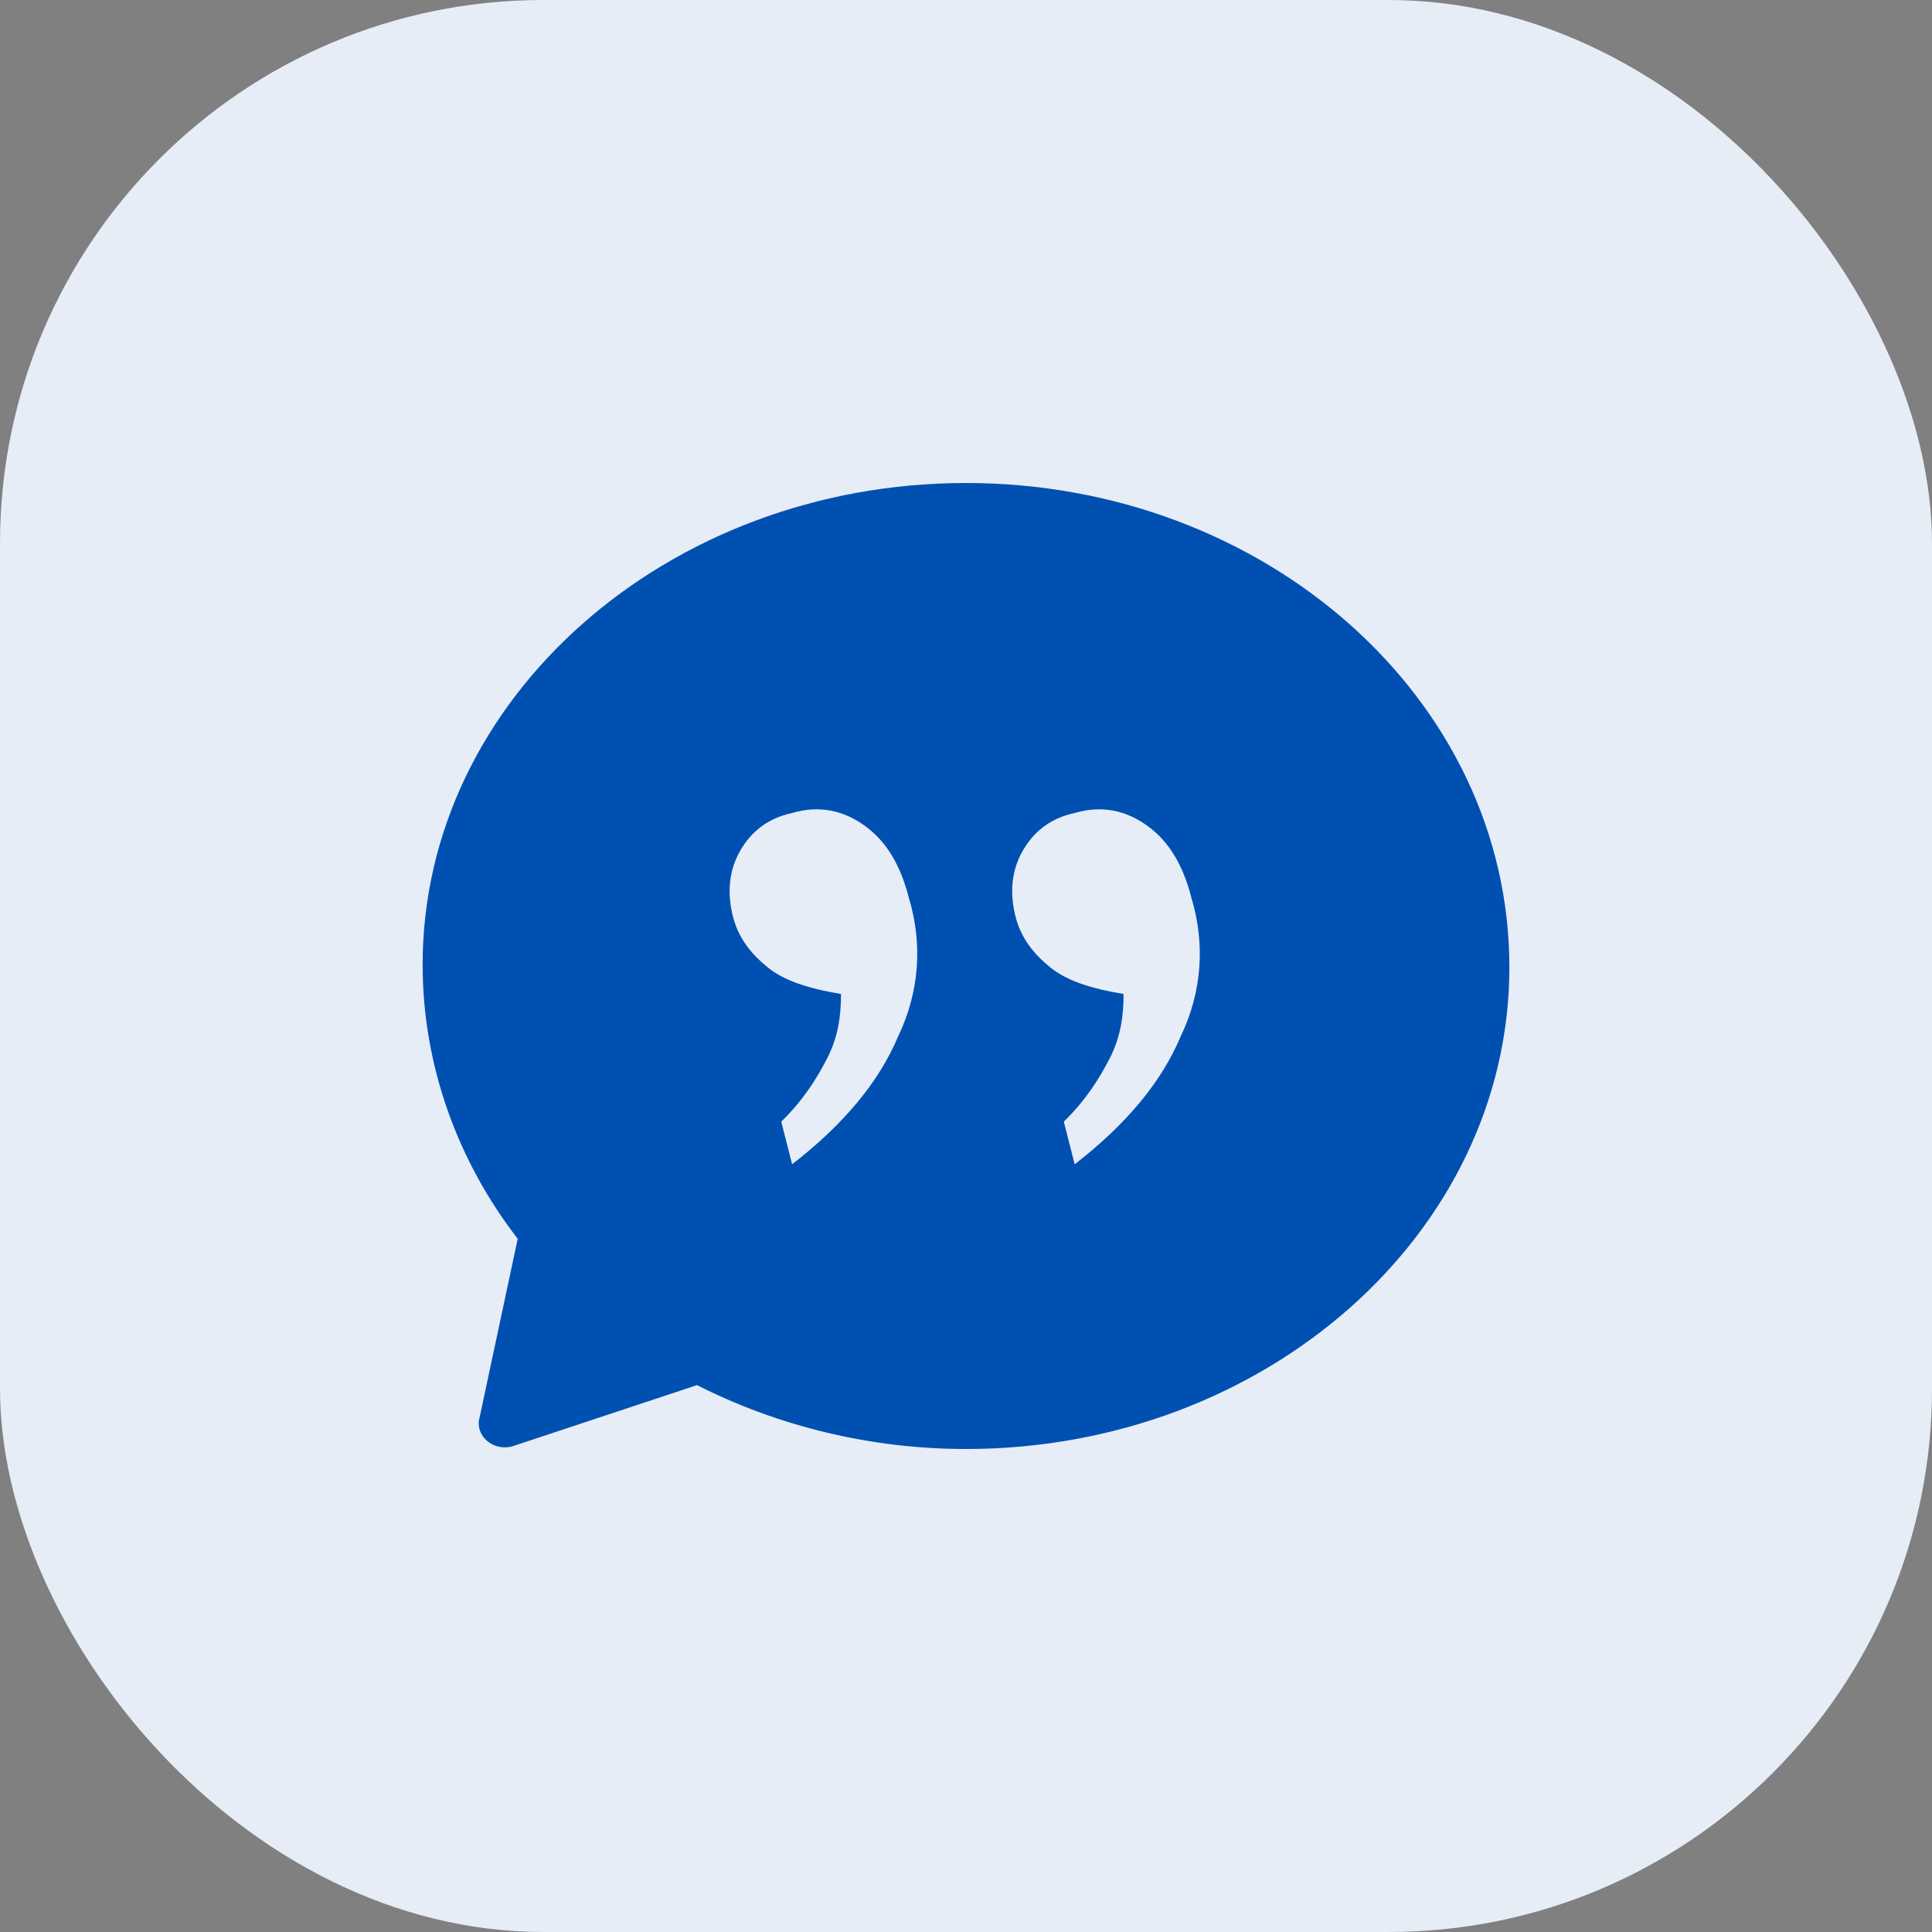
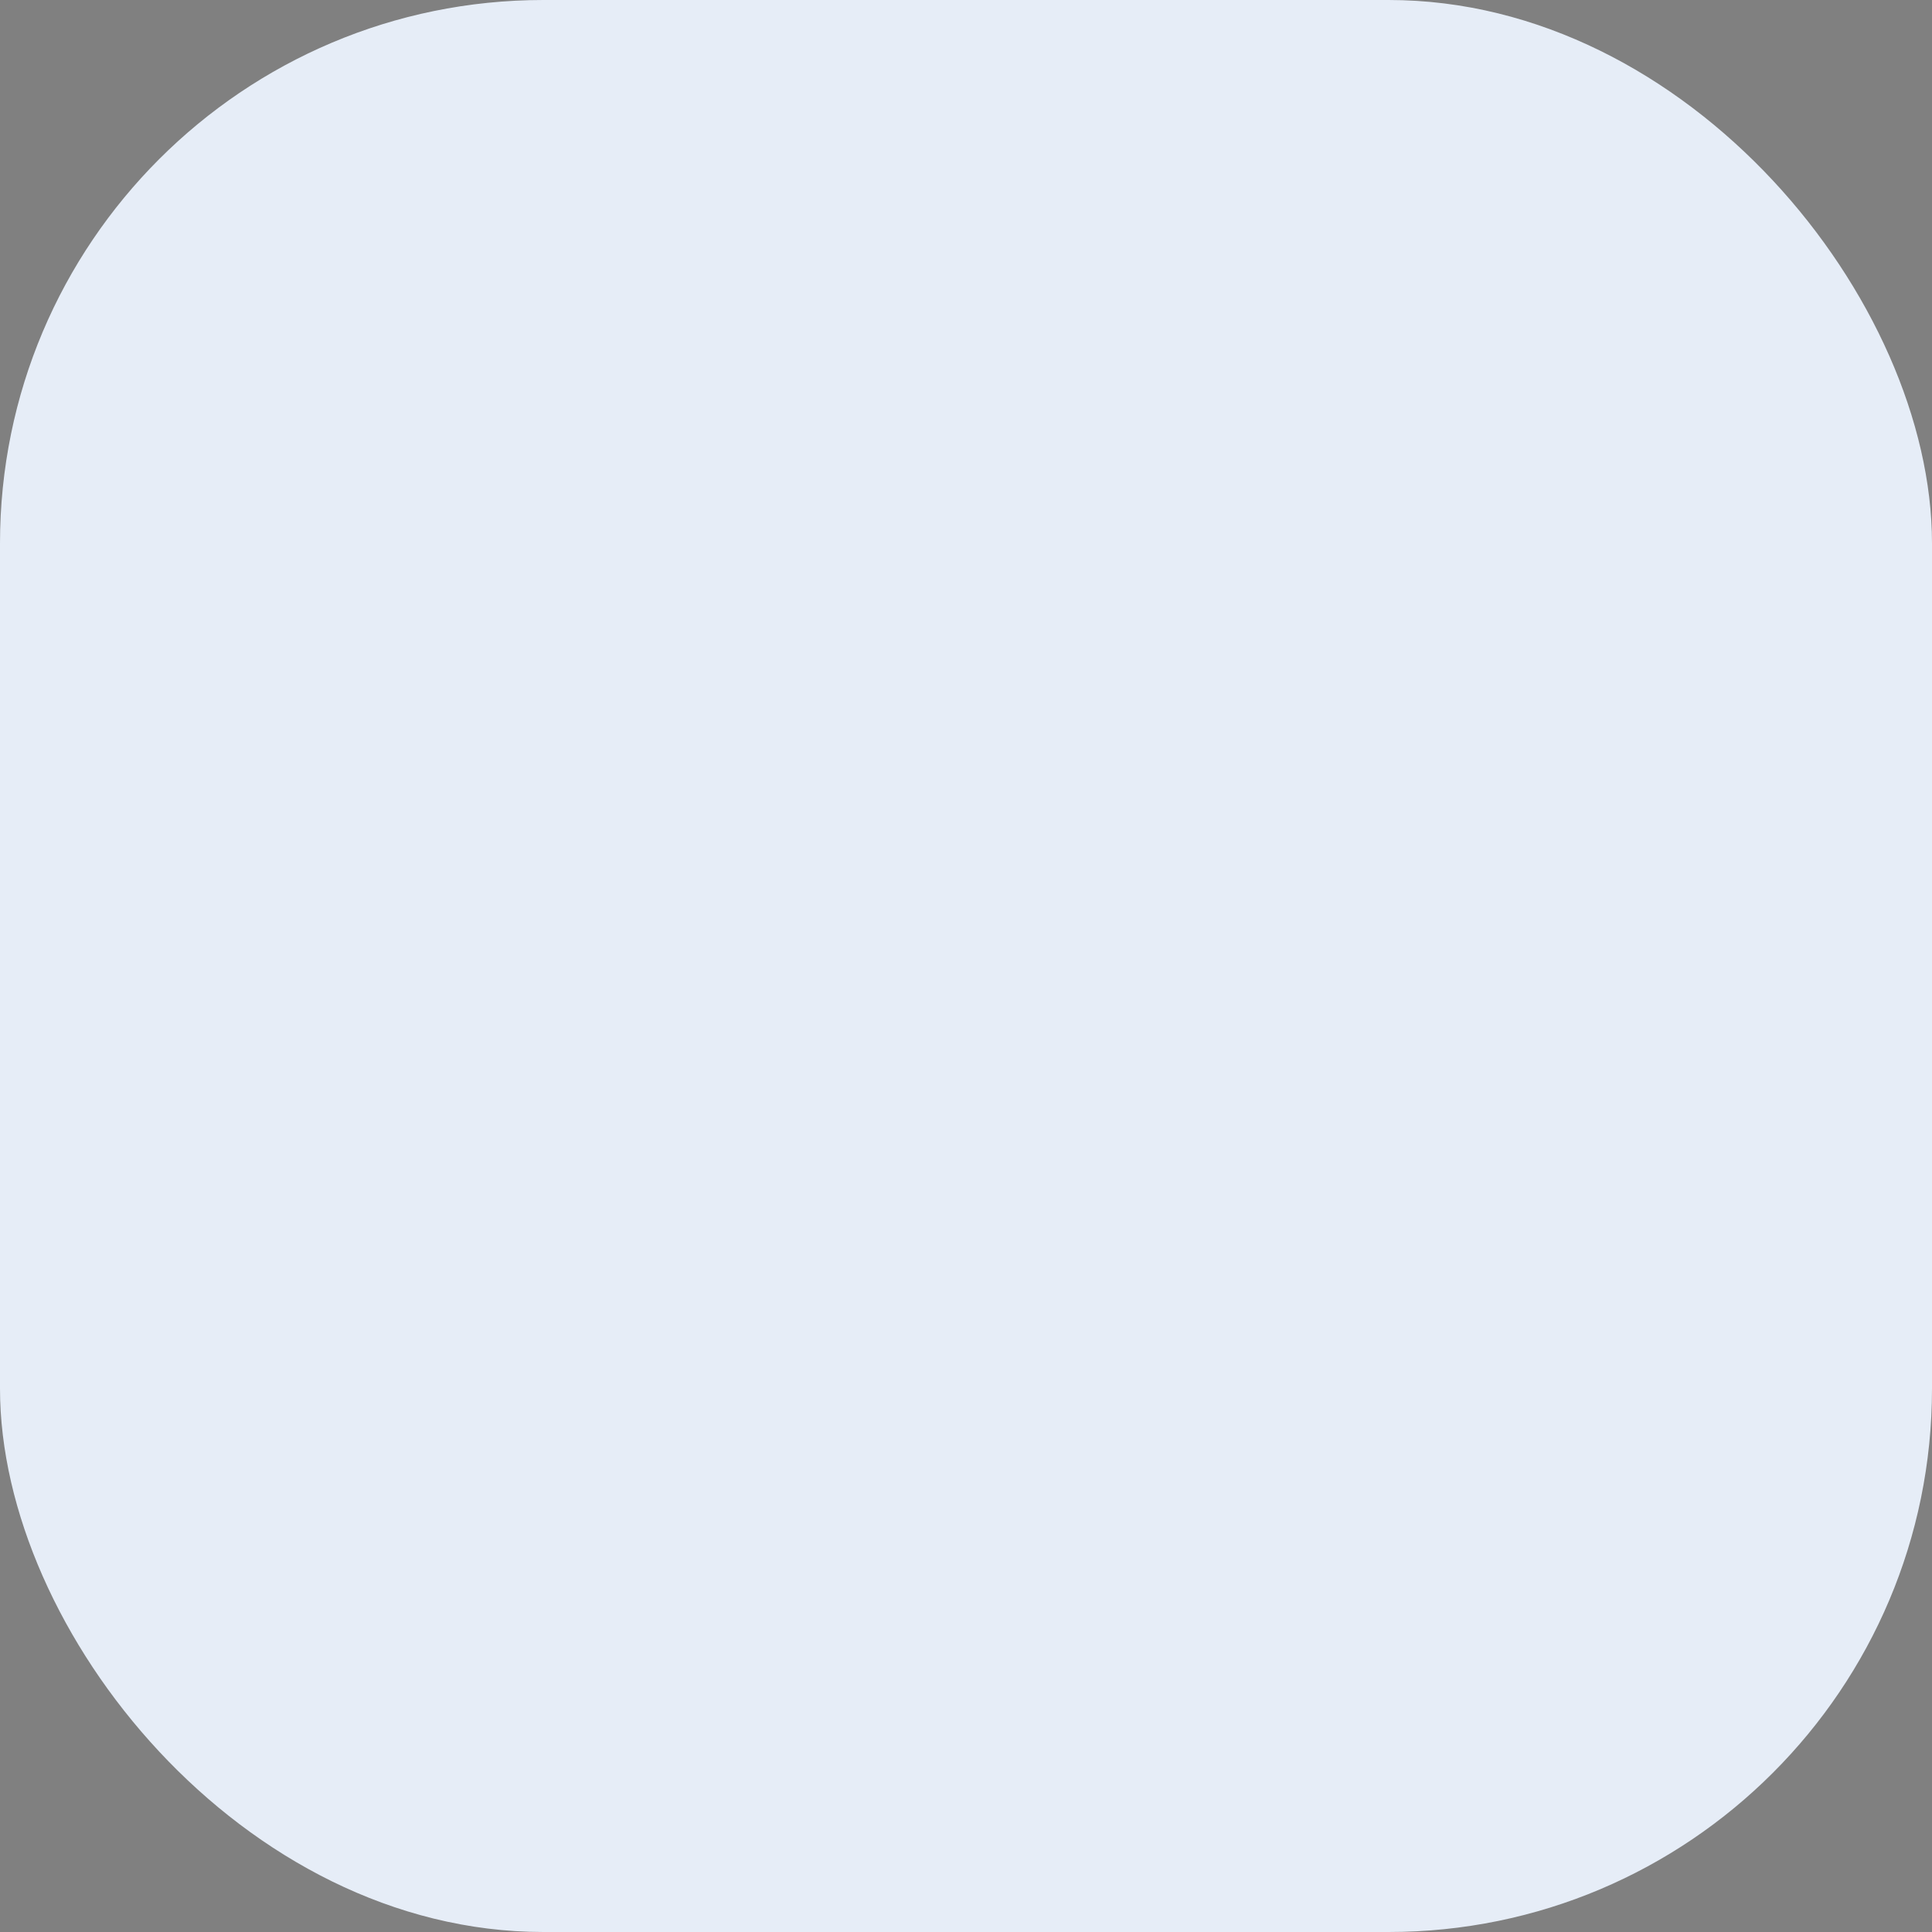
<svg xmlns="http://www.w3.org/2000/svg" width="64" height="64" viewBox="0 0 64 64" fill="none">
  <rect x="0" y="0" width="64" height="64" fill="#808080" stroke="none" />
  <rect width="64" height="64" rx="18" fill="#E6EDF7" />
-   <path d="M32 16C22.1 16 14 23.14 14 31.956C14 35.306 15.17 38.479 17.15 41.036L15.89 46.942C15.71 47.559 16.34 48.088 16.97 47.912L23.09 45.884C25.7 47.207 28.76 48 32 48C41.9 48 50 40.859 50 32.044C50 23.14 41.9 16 32 16ZM29.75 34.336C29.12 35.835 27.95 37.245 26.24 38.568L25.88 37.157C26.6 36.452 27.05 35.747 27.41 35.041C27.77 34.336 27.86 33.631 27.86 32.926C26.78 32.749 25.97 32.485 25.43 32.044C24.89 31.603 24.44 31.074 24.26 30.281C24.08 29.488 24.17 28.782 24.53 28.165C24.89 27.548 25.43 27.107 26.24 26.931C27.14 26.667 27.95 26.843 28.67 27.372C29.39 27.901 29.84 28.694 30.11 29.752C30.56 31.251 30.47 32.837 29.75 34.336ZM39.11 34.336C38.48 35.835 37.31 37.245 35.6 38.568L35.24 37.157C35.96 36.452 36.41 35.747 36.77 35.041C37.13 34.336 37.22 33.631 37.22 32.926C36.14 32.749 35.33 32.485 34.79 32.044C34.25 31.603 33.8 31.074 33.62 30.281C33.44 29.488 33.53 28.782 33.89 28.165C34.25 27.548 34.79 27.107 35.6 26.931C36.5 26.667 37.31 26.843 38.03 27.372C38.75 27.901 39.2 28.694 39.47 29.752C39.92 31.251 39.83 32.837 39.11 34.336Z" fill="#0050B2" />
</svg>